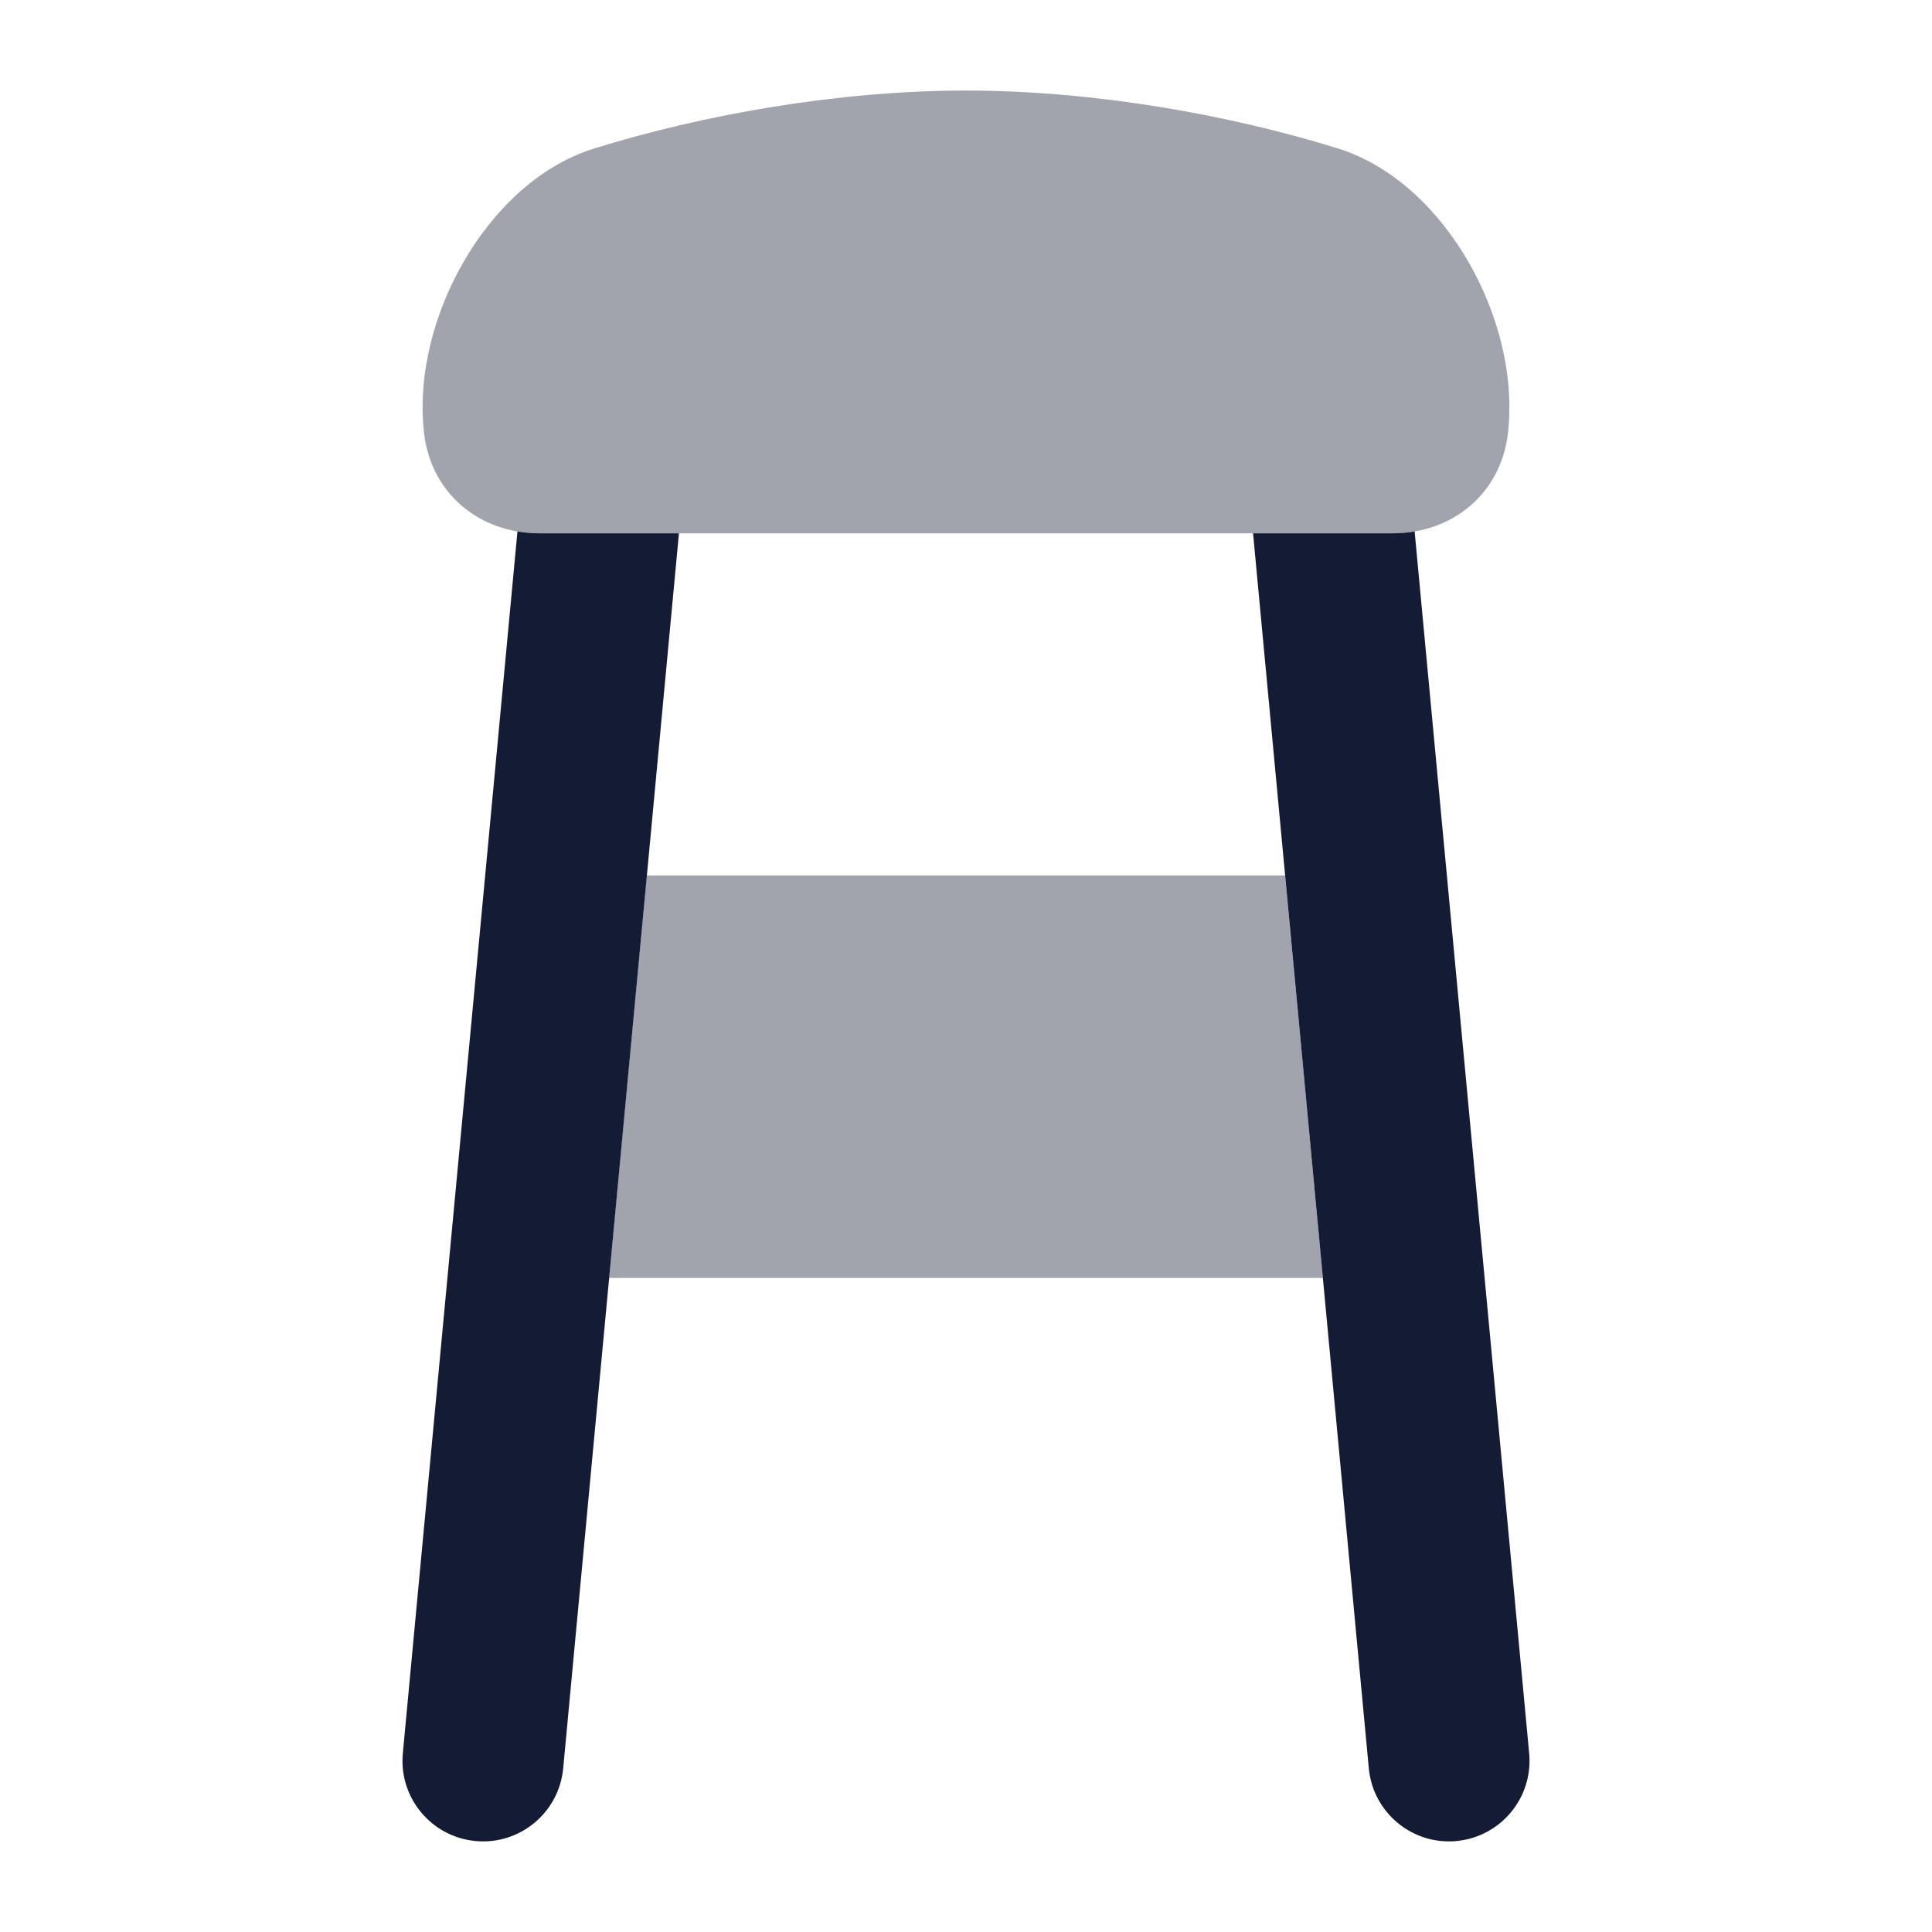
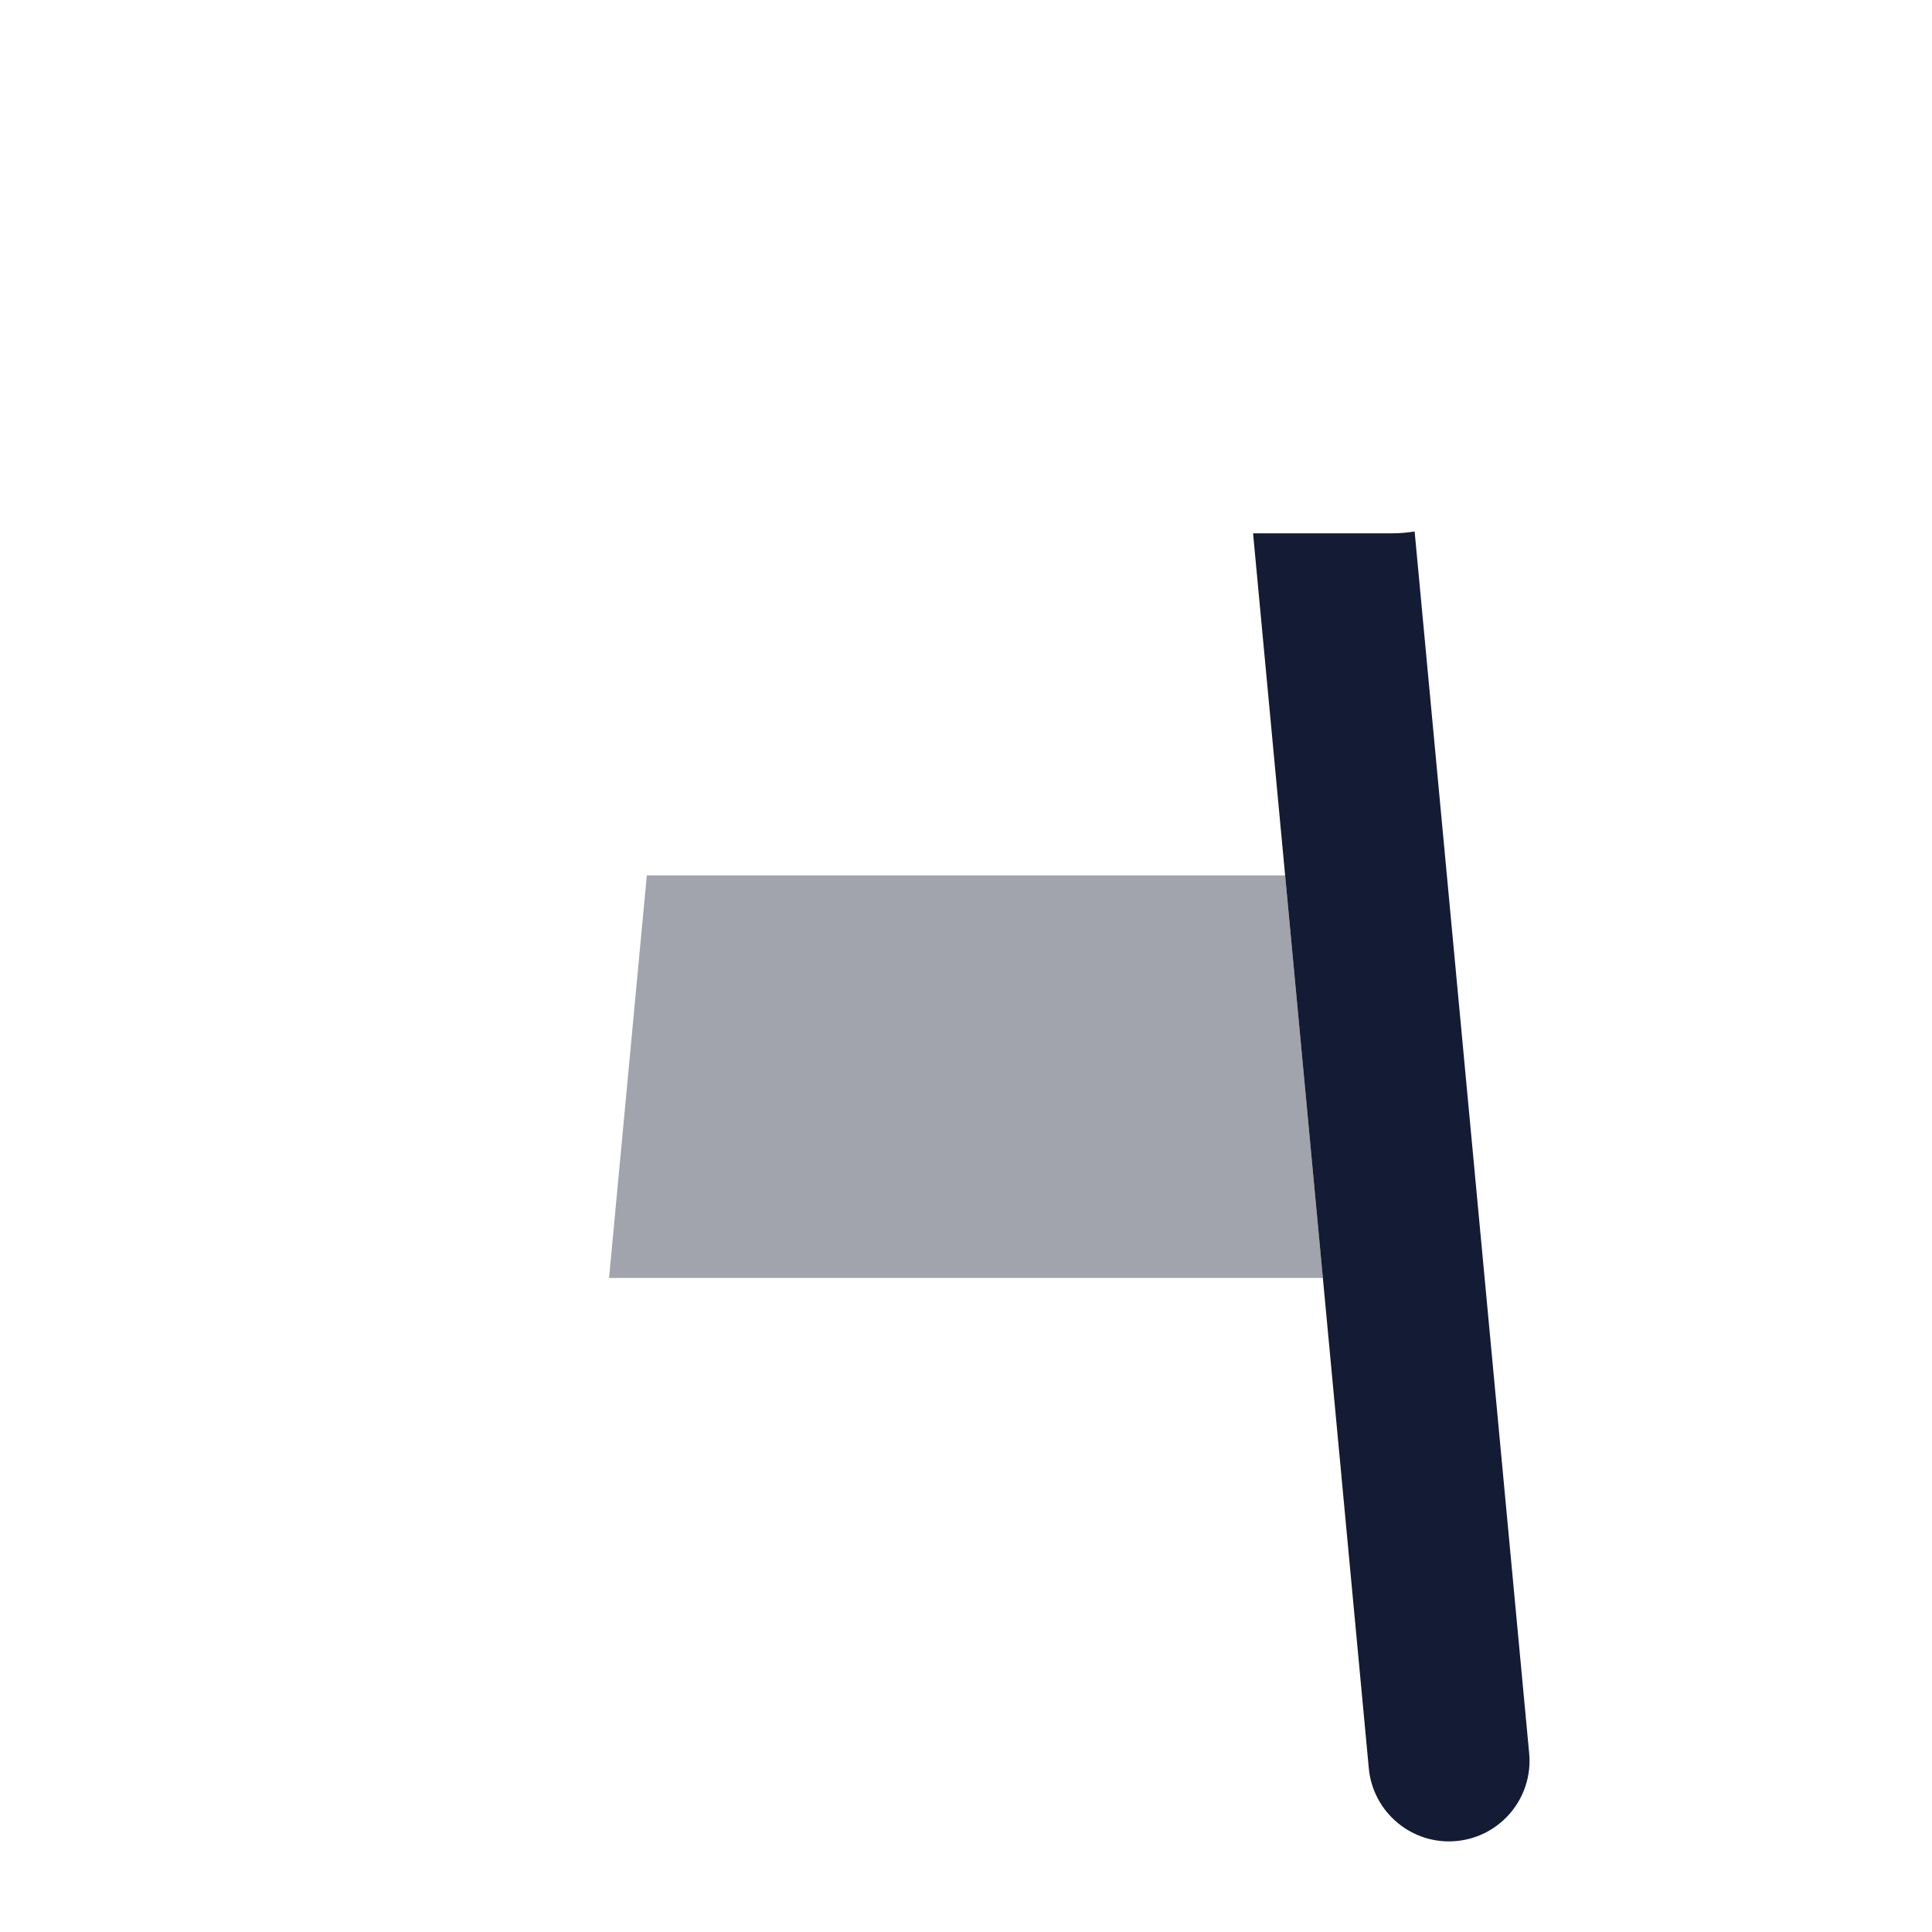
<svg xmlns="http://www.w3.org/2000/svg" width="24" height="24" viewBox="0 0 24 24" fill="none">
-   <path opacity="0.4" d="M12 1.125C13.608 1.125 15.292 1.432 16.614 1.842C17.329 2.064 17.887 2.64 18.239 3.249C18.596 3.865 18.813 4.632 18.734 5.368C18.691 5.764 18.504 6.1 18.21 6.327C17.93 6.543 17.599 6.625 17.302 6.625H12L6.698 6.625C6.401 6.625 6.07 6.543 5.79 6.327C5.496 6.1 5.309 5.764 5.266 5.368C5.187 4.632 5.404 3.865 5.761 3.249C6.113 2.64 6.671 2.064 7.386 1.843C8.708 1.432 10.392 1.125 12 1.125Z" fill="#141B34" />
  <path opacity="0.4" d="M7.566 15.875H16.433L15.964 10.875H8.035L7.566 15.875Z" fill="#141B34" />
  <path d="M18.996 21.781L17.573 6.602C17.481 6.617 17.39 6.625 17.302 6.625H15.566L16.433 15.874L17.004 21.968C17.056 22.517 17.544 22.922 18.093 22.87C18.643 22.818 19.047 22.331 18.996 21.781Z" fill="#141B34" />
-   <path d="M6.996 21.968L8.036 10.874L8.434 6.625L6.698 6.625C6.61 6.625 6.519 6.617 6.428 6.602L5.004 21.781C4.953 22.331 5.357 22.818 5.907 22.87C6.457 22.922 6.944 22.517 6.996 21.968Z" fill="#141B34" />
</svg>